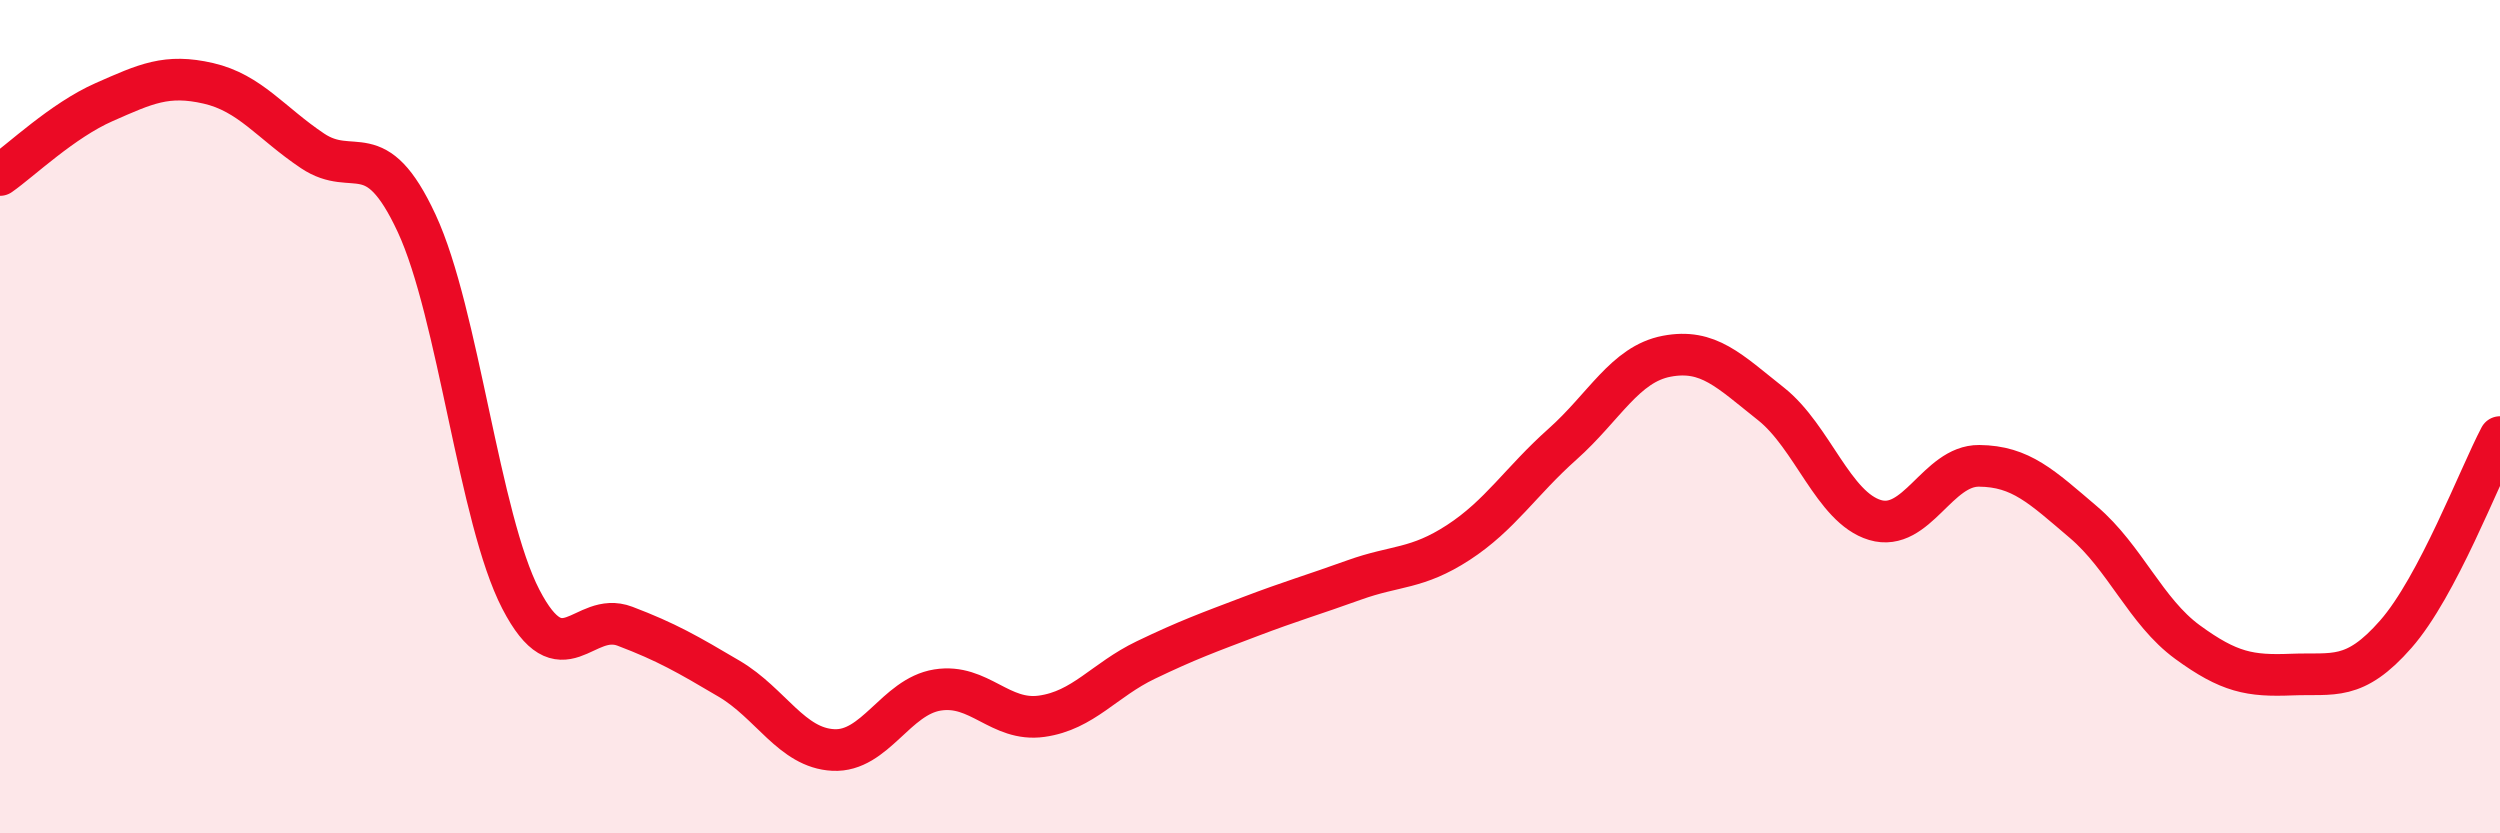
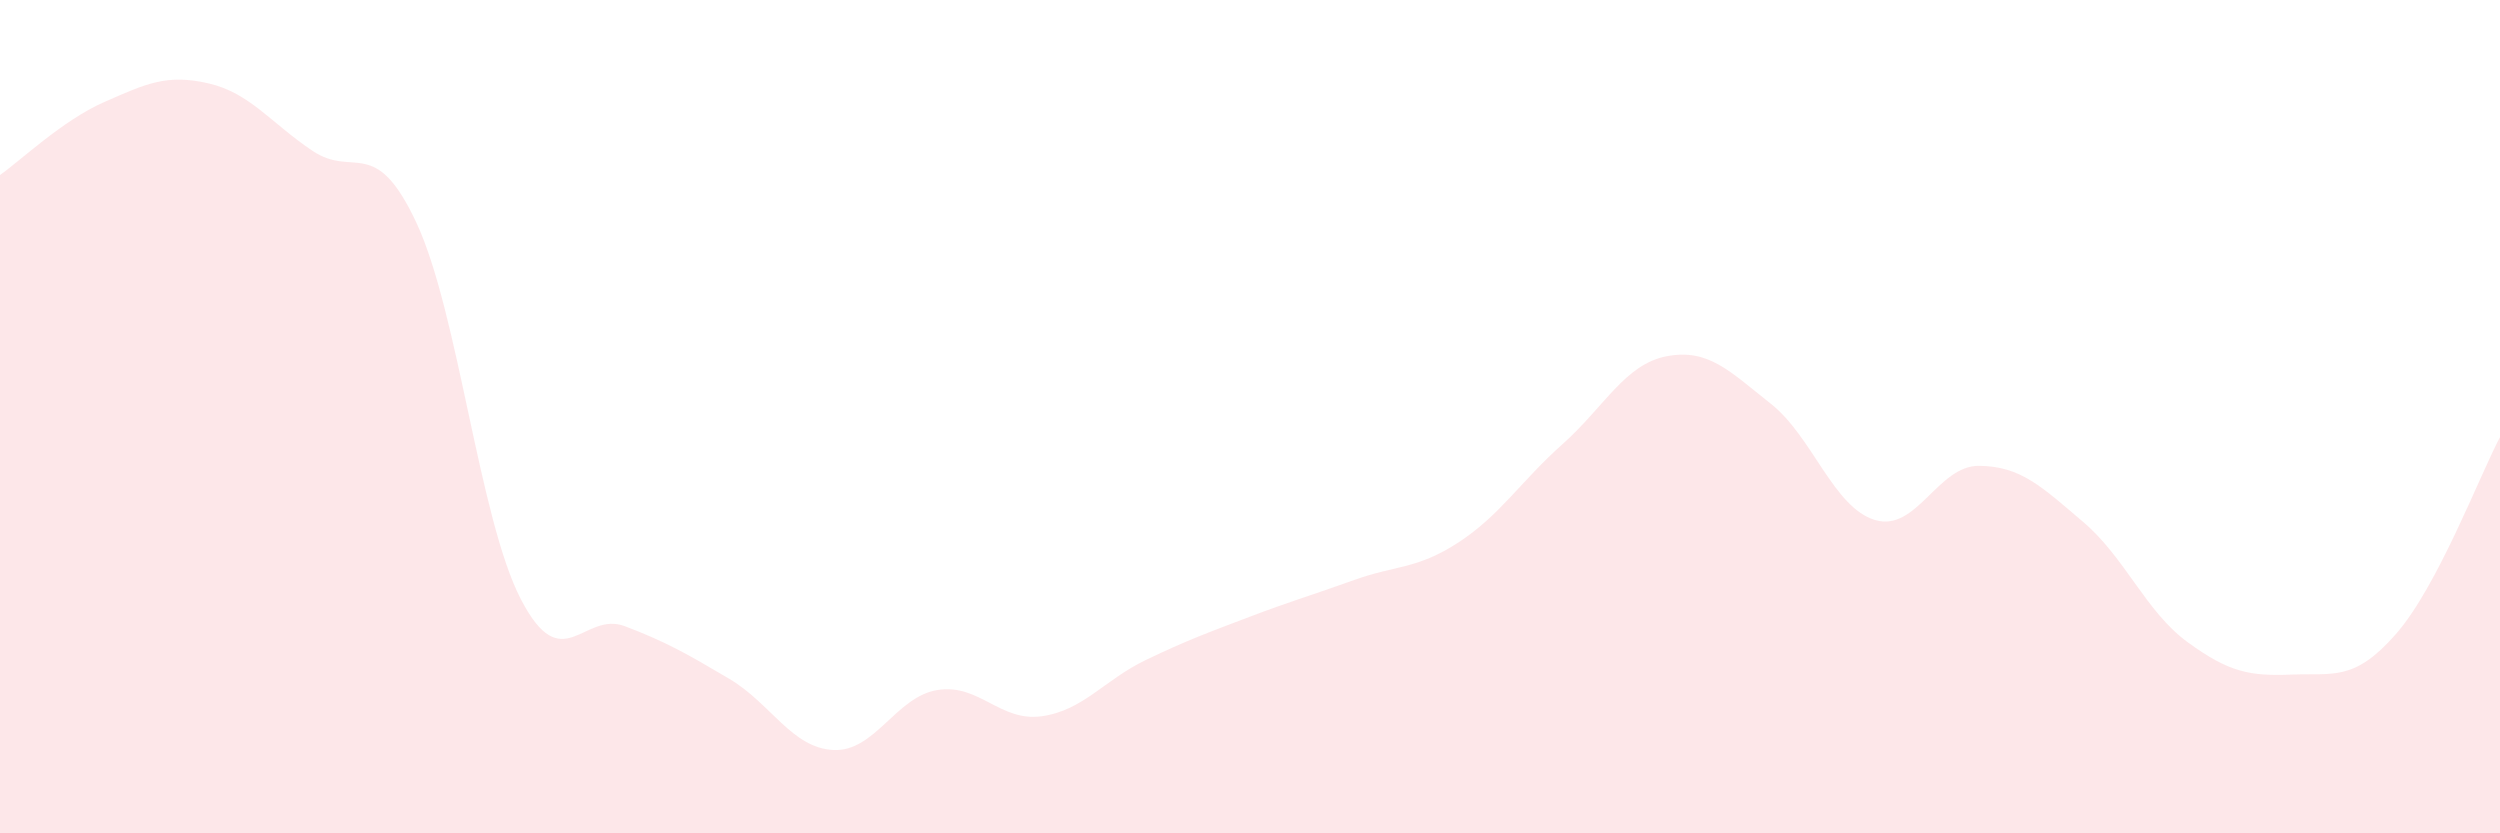
<svg xmlns="http://www.w3.org/2000/svg" width="60" height="20" viewBox="0 0 60 20">
  <path d="M 0,4.2 C 0.5,3.85 1.5,2.89 2.5,2.45 C 3.5,2.01 4,1.77 5,2 C 6,2.23 6.5,2.95 7.5,3.62 C 8.5,4.29 9,3.21 10,5.36 C 11,7.51 11.5,12.45 12.5,14.38 C 13.5,16.31 14,14.65 15,15.03 C 16,15.41 16.5,15.7 17.5,16.29 C 18.5,16.88 19,17.95 20,18 C 21,18.05 21.5,16.72 22.5,16.56 C 23.5,16.4 24,17.33 25,17.19 C 26,17.05 26.5,16.32 27.5,15.84 C 28.5,15.36 29,15.18 30,14.8 C 31,14.42 31.5,14.28 32.5,13.92 C 33.5,13.56 34,13.67 35,13.02 C 36,12.37 36.5,11.55 37.5,10.66 C 38.5,9.77 39,8.74 40,8.55 C 41,8.36 41.5,8.9 42.5,9.69 C 43.5,10.48 44,12.18 45,12.48 C 46,12.78 46.5,11.17 47.5,11.18 C 48.5,11.19 49,11.68 50,12.53 C 51,13.38 51.5,14.68 52.5,15.41 C 53.5,16.14 54,16.23 55,16.19 C 56,16.15 56.5,16.36 57.5,15.22 C 58.5,14.08 59.5,11.44 60,10.49L60 20L0 20Z" fill="#EB0A25" opacity="0.1" stroke-linecap="round" stroke-linejoin="round" />
-   <path d="M 0,4.2 C 0.5,3.85 1.5,2.89 2.5,2.45 C 3.5,2.01 4,1.77 5,2 C 6,2.23 6.5,2.95 7.5,3.62 C 8.5,4.29 9,3.21 10,5.36 C 11,7.51 11.5,12.45 12.5,14.38 C 13.5,16.31 14,14.65 15,15.03 C 16,15.41 16.5,15.7 17.5,16.29 C 18.5,16.88 19,17.95 20,18 C 21,18.05 21.5,16.72 22.5,16.56 C 23.5,16.4 24,17.33 25,17.19 C 26,17.05 26.5,16.32 27.5,15.84 C 28.5,15.36 29,15.18 30,14.8 C 31,14.42 31.5,14.28 32.5,13.92 C 33.5,13.56 34,13.67 35,13.02 C 36,12.37 36.5,11.55 37.5,10.66 C 38.5,9.77 39,8.74 40,8.55 C 41,8.36 41.5,8.9 42.5,9.69 C 43.5,10.48 44,12.18 45,12.48 C 46,12.78 46.5,11.17 47.5,11.18 C 48.5,11.19 49,11.68 50,12.53 C 51,13.38 51.5,14.68 52.5,15.41 C 53.5,16.14 54,16.23 55,16.19 C 56,16.15 56.5,16.36 57.5,15.22 C 58.5,14.08 59.5,11.44 60,10.49" stroke="#EB0A25" stroke-width="1" fill="none" stroke-linecap="round" stroke-linejoin="round" />
</svg>